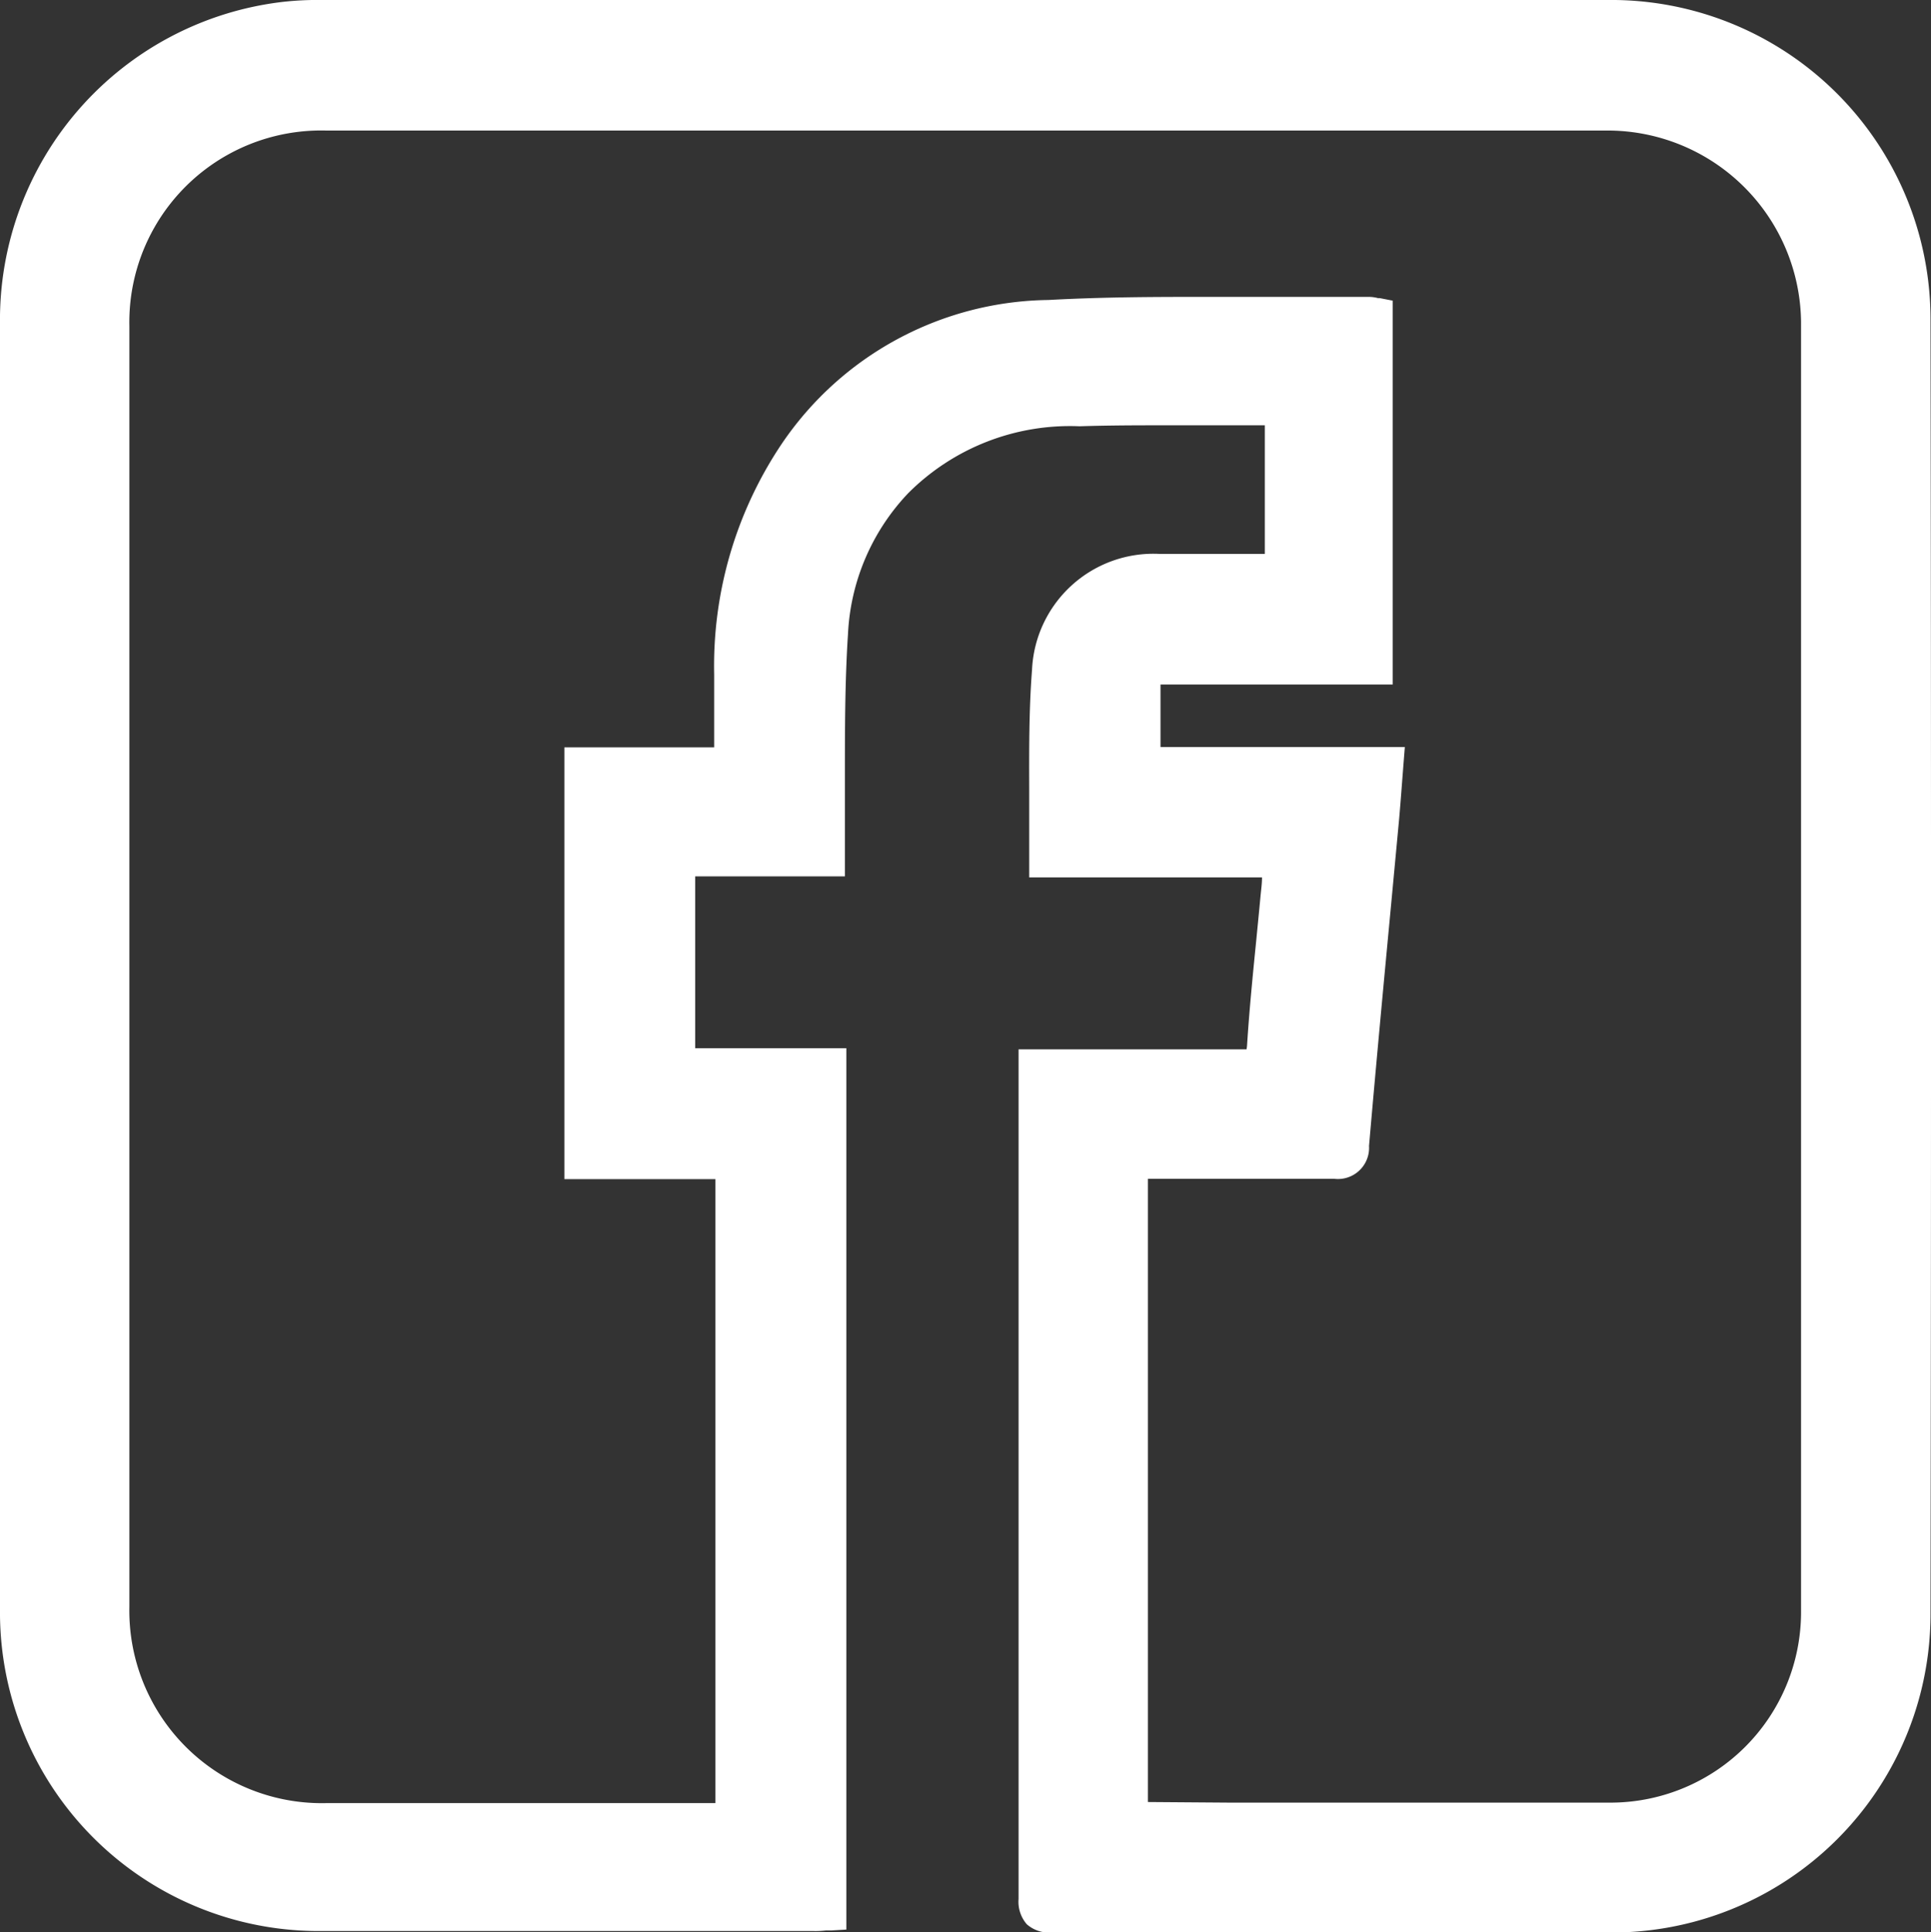
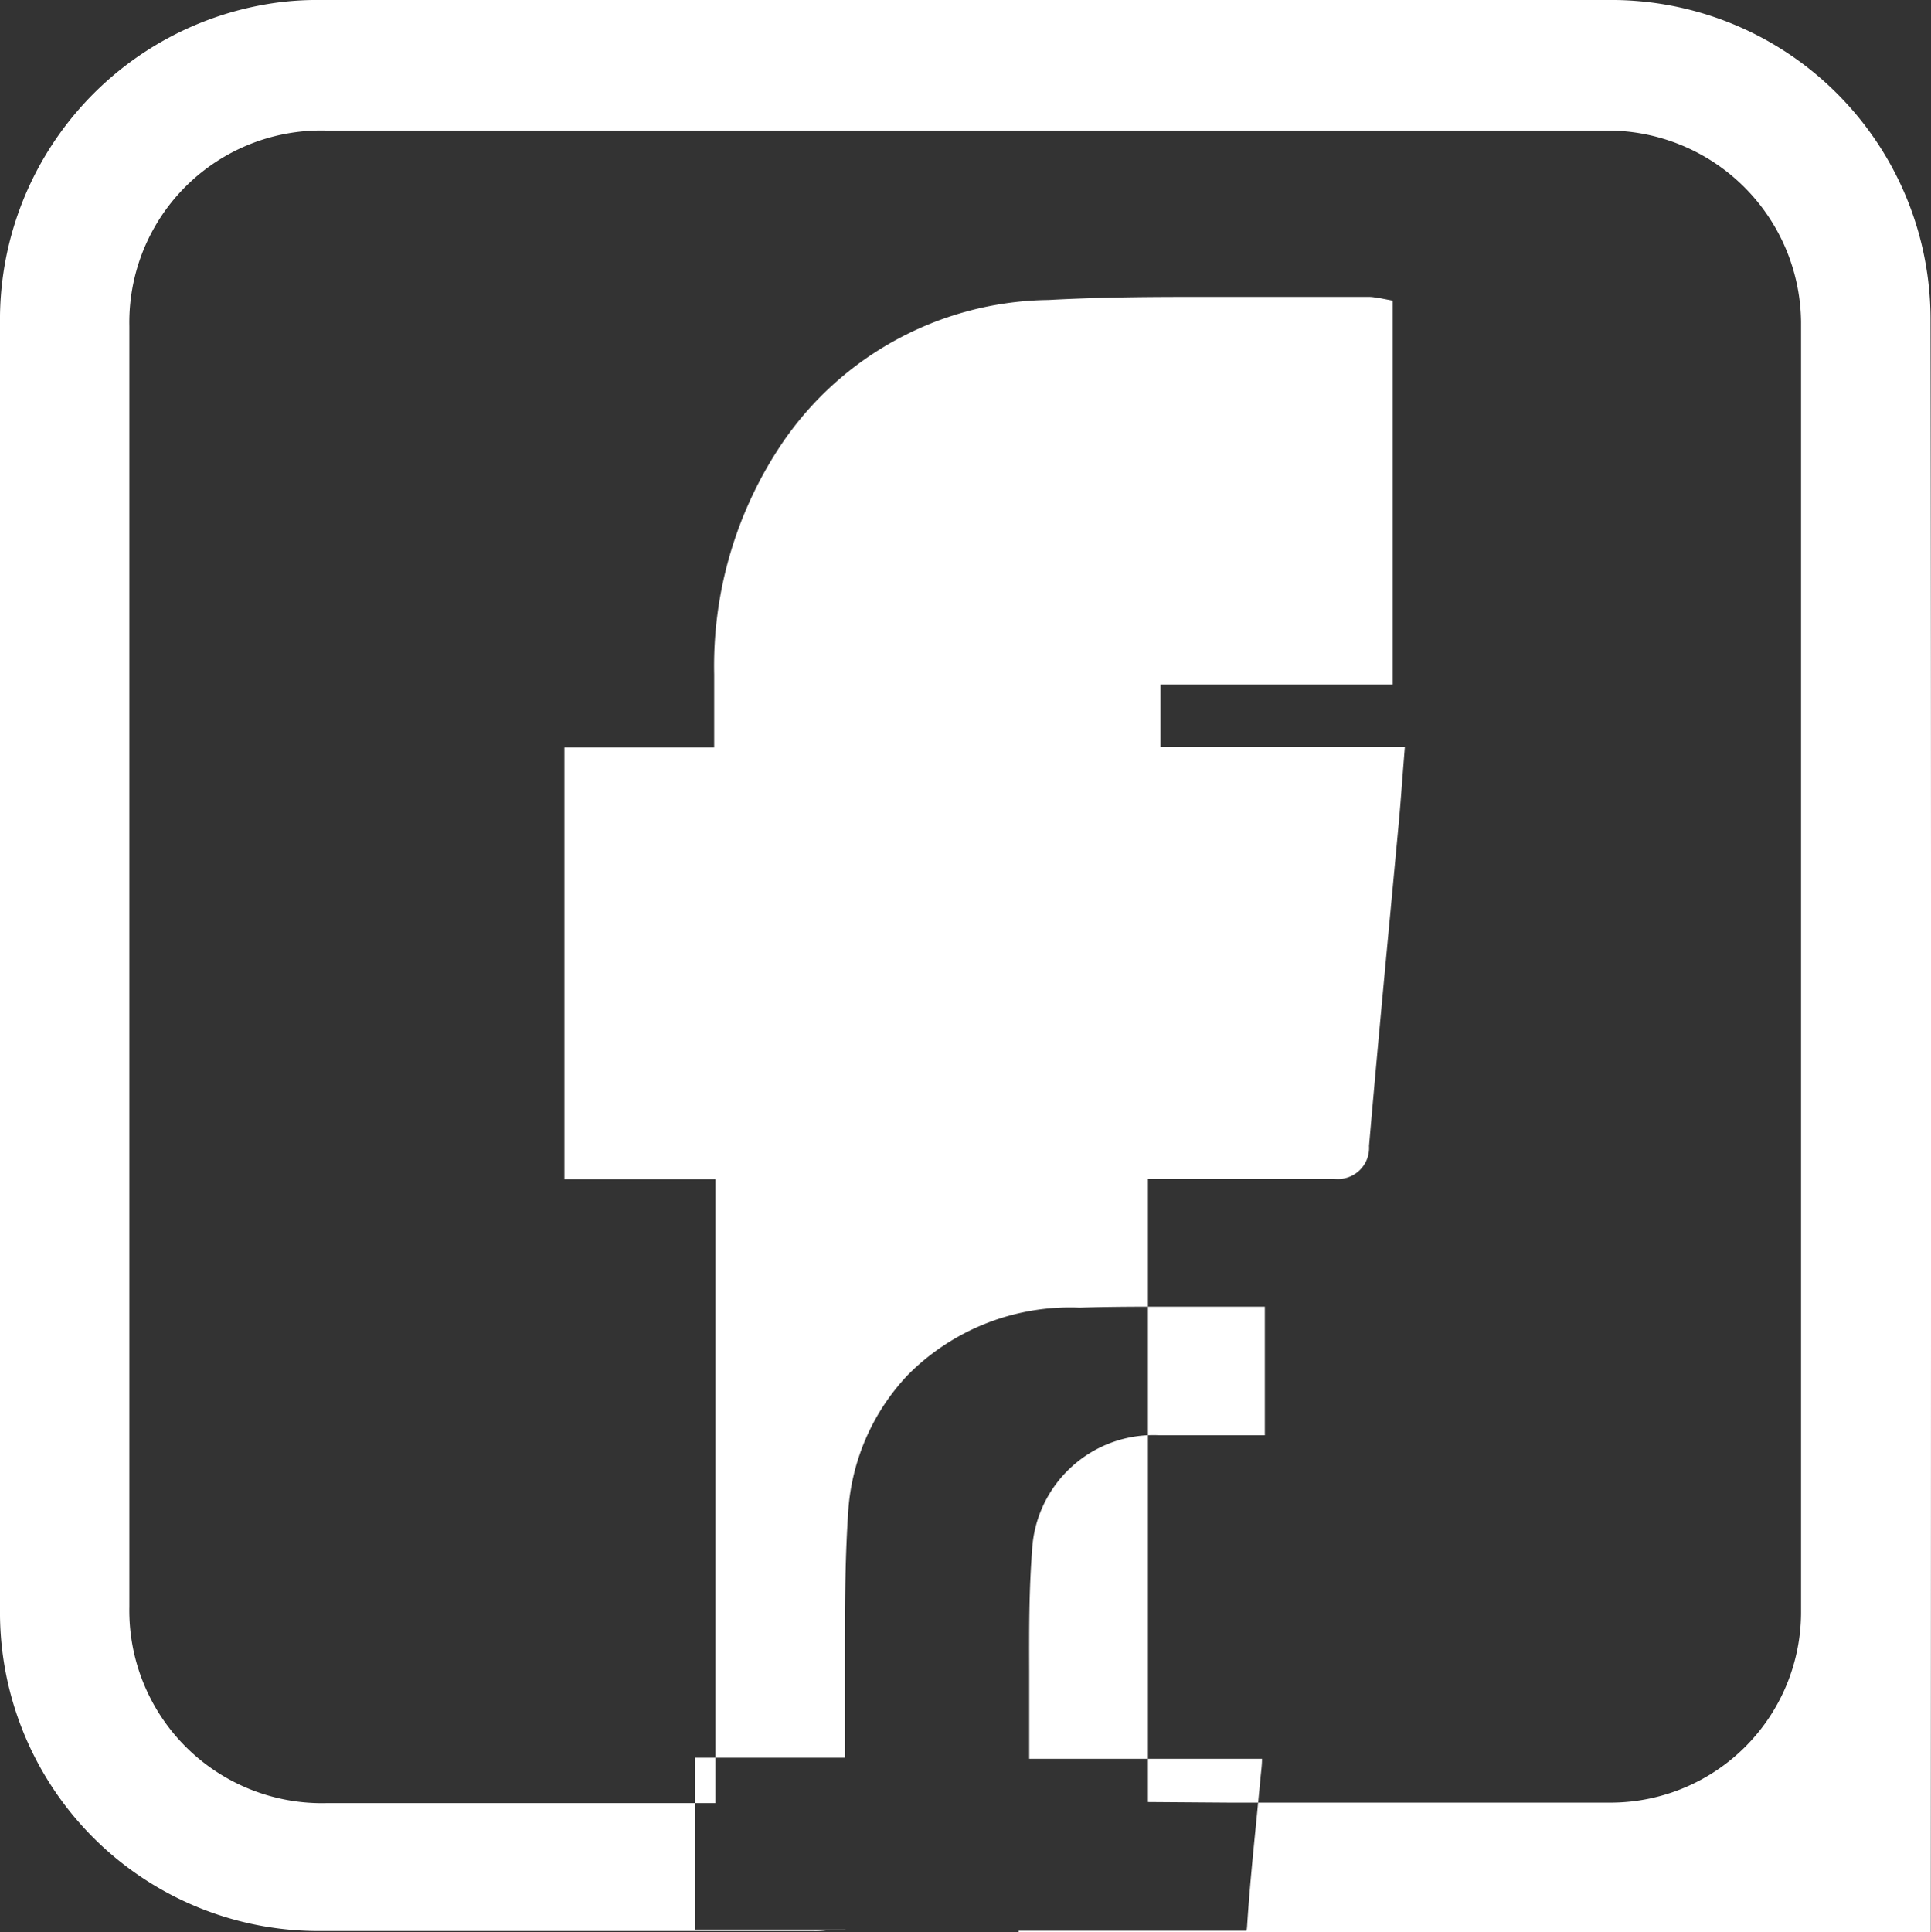
<svg xmlns="http://www.w3.org/2000/svg" width="19.957" height="19.967" viewBox="0 0 19.957 19.967">
  <rect x="0" y="0" width="19.957" height="19.967" fill="#333333" stroke="none" />
-   <path id="images_1_-02" d="M255.167,315.566a3.3,3.3,0,0,0-3.342-3.316H238.55a3.232,3.232,0,0,0-.417.02,3.308,3.308,0,0,0-2.918,3.324c0,4.794,0,9.137,0,13.281a3.294,3.294,0,0,0,3.325,3.33h5.082a.912.912,0,0,0,.129-.006h.056l.155-.009v-9.108H242.4v-1.776h1.547v-1.021c0-.488,0-.992.032-1.483a2.268,2.268,0,0,1,.621-1.454,2.362,2.362,0,0,1,1.772-.693c.222-.007.457-.01.763-.01h1.152v1.329H247.2a1.256,1.256,0,0,0-1.319,1.2c-.032.412-.03.831-.029,1.235v.908h2.406c0,.068-.01.132-.016.2-.014.152-.029.3-.044.455-.035.35-.071.713-.094,1.072a.382.382,0,0,1-.006.05h-2.356v8.78a.355.355,0,0,0,.085.261.348.348,0,0,0,.259.085h5.752a3.292,3.292,0,0,0,3.329-3.312C255.174,324.489,255.174,320,255.167,315.566Zm-8.078,15.306h-.01v-6.44h1.929a.322.322,0,0,0,.356-.34c.07-.81.147-1.632.222-2.428l.088-.939c.011-.125.021-.251.031-.384l.015-.194.014-.177h-2.525v-.646h2.4v-3.967l-.133-.026h-.019a.363.363,0,0,0-.092-.013h-1.734c-.431,0-1,0-1.58.032a3.378,3.378,0,0,0-2.755,1.484,4.117,4.117,0,0,0-.7,2.386v.753h-1.548v4.462h1.561v6.448H238.59a1.99,1.99,0,0,1-2.038-2.029c0-4.733,0-9.062,0-13.234a1.982,1.982,0,0,1,2.029-2.021h13.248a2,2,0,0,1,2,1.983v13.329a1.97,1.97,0,0,1-1.95,1.967h-3.967Z" transform="translate(-235.215 -312.25)" fill="#fff" />
+   <path id="images_1_-02" d="M255.167,315.566a3.3,3.3,0,0,0-3.342-3.316H238.55a3.232,3.232,0,0,0-.417.02,3.308,3.308,0,0,0-2.918,3.324c0,4.794,0,9.137,0,13.281a3.294,3.294,0,0,0,3.325,3.33h5.082a.912.912,0,0,0,.129-.006h.056l.155-.009H242.4v-1.776h1.547v-1.021c0-.488,0-.992.032-1.483a2.268,2.268,0,0,1,.621-1.454,2.362,2.362,0,0,1,1.772-.693c.222-.007.457-.01.763-.01h1.152v1.329H247.2a1.256,1.256,0,0,0-1.319,1.2c-.032.412-.03.831-.029,1.235v.908h2.406c0,.068-.01.132-.016.2-.014.152-.029.3-.044.455-.035.35-.071.713-.094,1.072a.382.382,0,0,1-.006.05h-2.356v8.78a.355.355,0,0,0,.085.261.348.348,0,0,0,.259.085h5.752a3.292,3.292,0,0,0,3.329-3.312C255.174,324.489,255.174,320,255.167,315.566Zm-8.078,15.306h-.01v-6.44h1.929a.322.322,0,0,0,.356-.34c.07-.81.147-1.632.222-2.428l.088-.939c.011-.125.021-.251.031-.384l.015-.194.014-.177h-2.525v-.646h2.4v-3.967l-.133-.026h-.019a.363.363,0,0,0-.092-.013h-1.734c-.431,0-1,0-1.58.032a3.378,3.378,0,0,0-2.755,1.484,4.117,4.117,0,0,0-.7,2.386v.753h-1.548v4.462h1.561v6.448H238.59a1.99,1.99,0,0,1-2.038-2.029c0-4.733,0-9.062,0-13.234a1.982,1.982,0,0,1,2.029-2.021h13.248a2,2,0,0,1,2,1.983v13.329a1.97,1.97,0,0,1-1.95,1.967h-3.967Z" transform="translate(-235.215 -312.25)" fill="#fff" />
</svg>